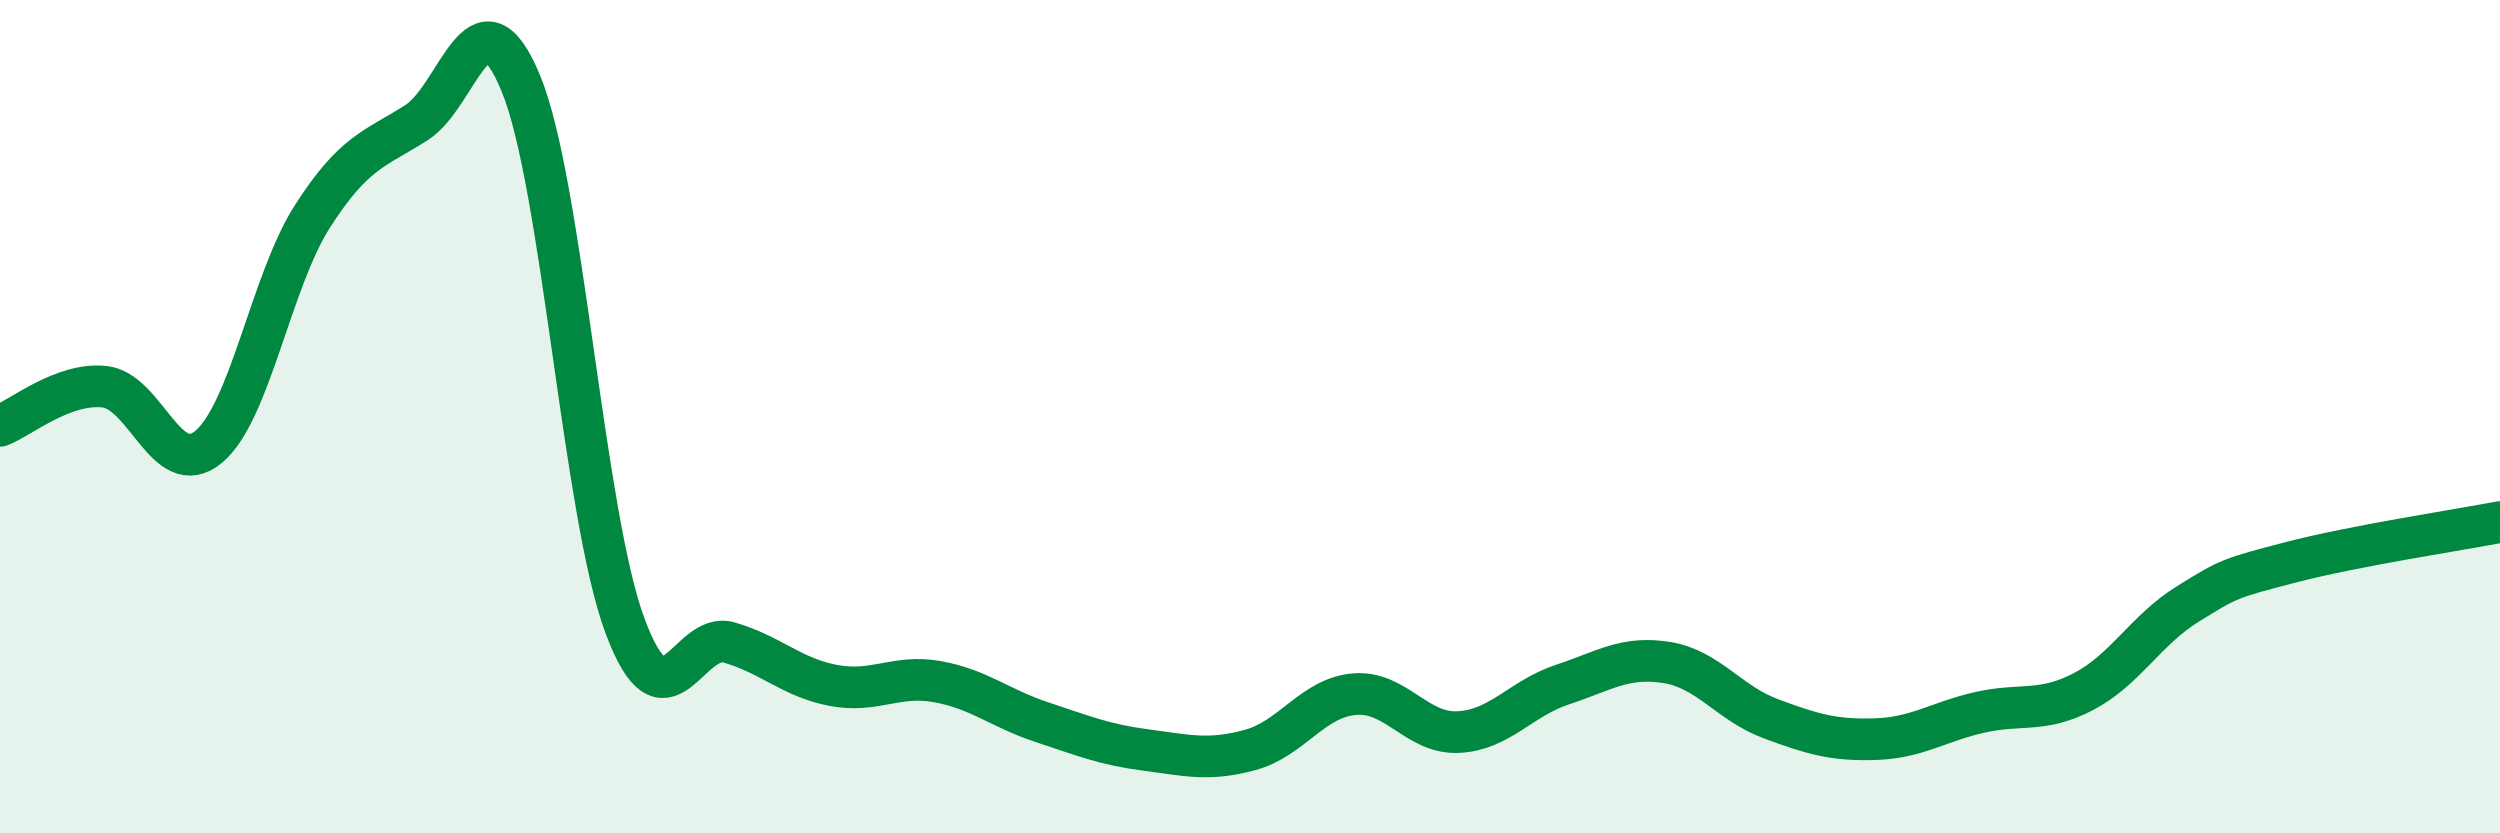
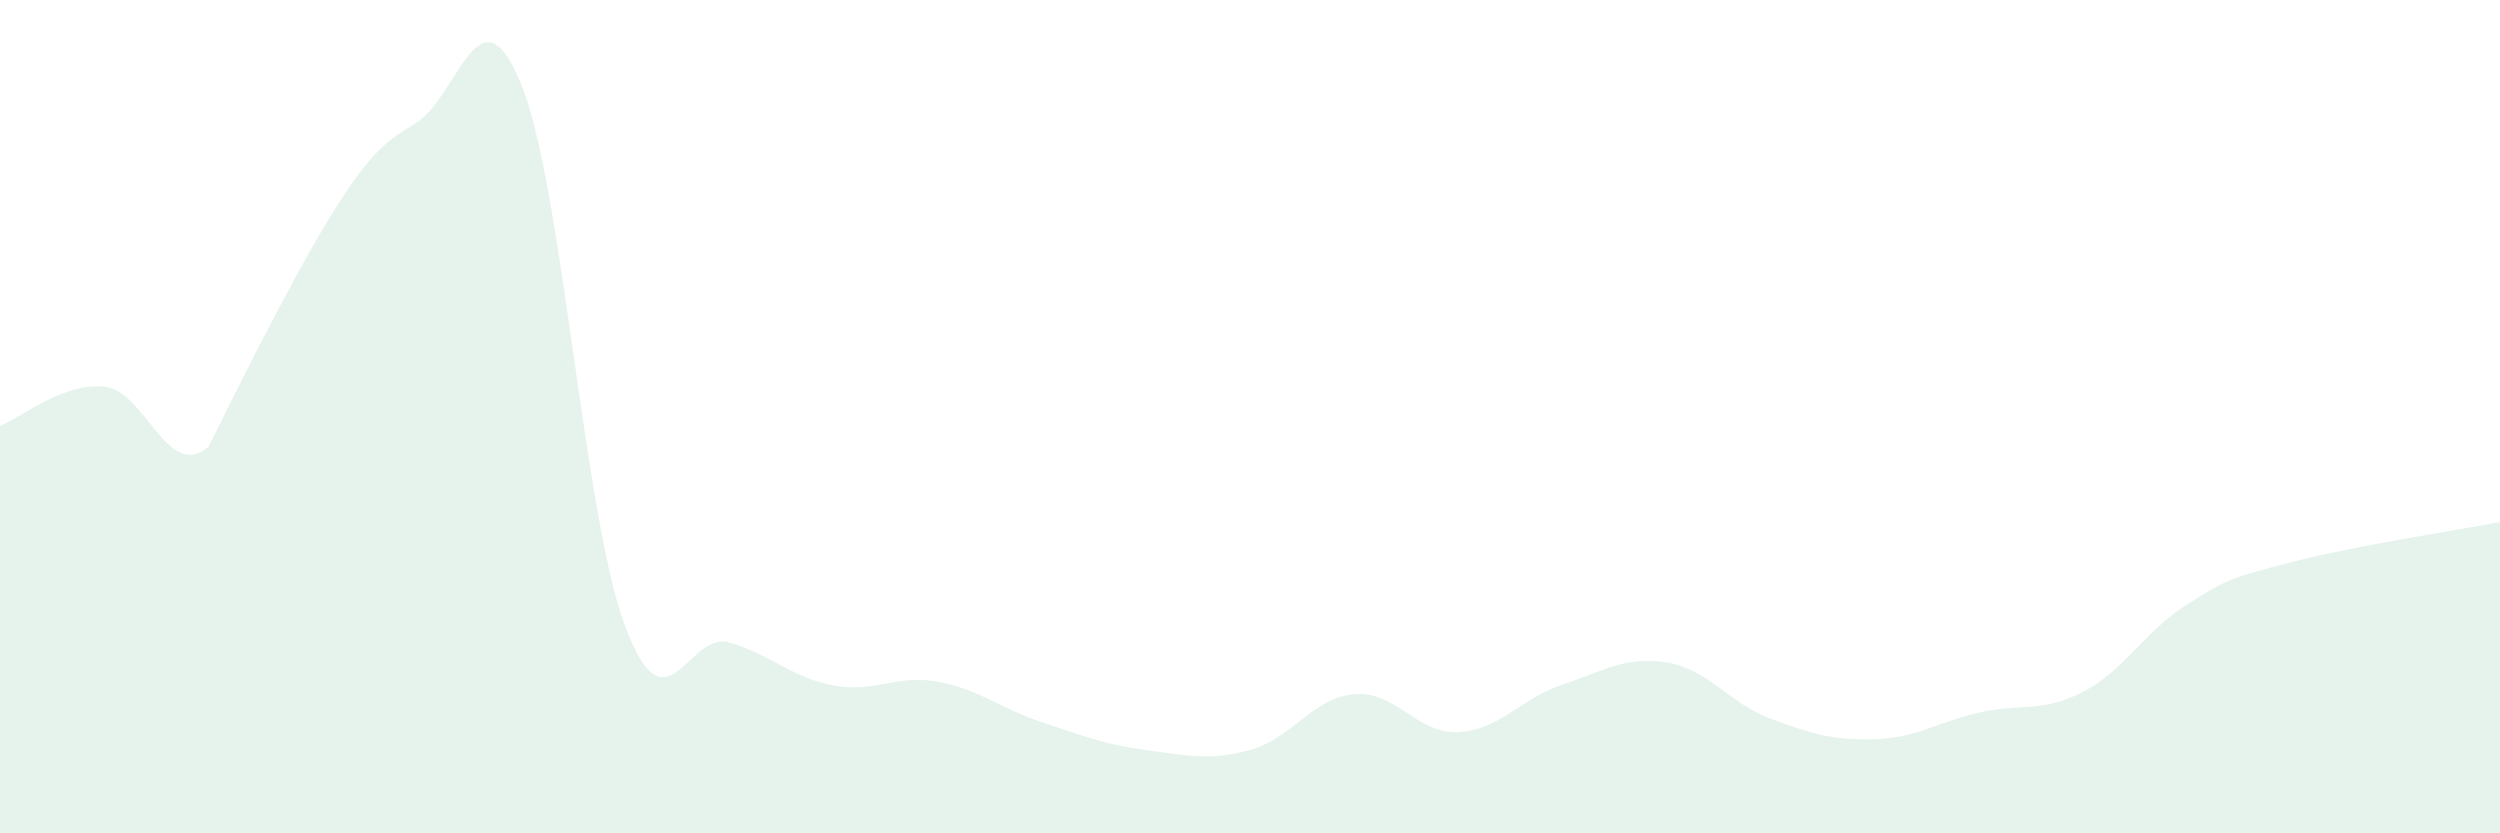
<svg xmlns="http://www.w3.org/2000/svg" width="60" height="20" viewBox="0 0 60 20">
-   <path d="M 0,10.22 C 0.5,10.03 1.5,9.18 2.5,9.28 C 3.5,9.38 4,11.55 5,10.73 C 6,9.91 6.5,6.75 7.5,5.19 C 8.5,3.63 9,3.58 10,2.94 C 11,2.3 11.5,-0.42 12.5,2 C 13.5,4.42 14,12.34 15,15.02 C 16,17.7 16.5,15.13 17.5,15.42 C 18.5,15.71 19,16.26 20,16.45 C 21,16.64 21.5,16.18 22.5,16.36 C 23.5,16.54 24,17 25,17.33 C 26,17.66 26.5,17.87 27.5,18 C 28.5,18.13 29,18.27 30,18 C 31,17.73 31.5,16.75 32.5,16.66 C 33.5,16.57 34,17.62 35,17.57 C 36,17.52 36.5,16.76 37.5,16.43 C 38.5,16.1 39,15.74 40,15.9 C 41,16.06 41.5,16.88 42.5,17.25 C 43.5,17.62 44,17.77 45,17.74 C 46,17.71 46.5,17.33 47.5,17.1 C 48.5,16.87 49,17.12 50,16.6 C 51,16.08 51.5,15.12 52.5,14.5 C 53.5,13.88 53.5,13.88 55,13.49 C 56.5,13.1 59,12.72 60,12.53L60 20L0 20Z" fill="#008740" opacity="0.1" stroke-linecap="round" stroke-linejoin="round" />
-   <path d="M 0,10.22 C 0.5,10.03 1.5,9.18 2.5,9.28 C 3.5,9.38 4,11.55 5,10.73 C 6,9.91 6.5,6.75 7.5,5.19 C 8.5,3.63 9,3.58 10,2.94 C 11,2.3 11.5,-0.42 12.5,2 C 13.5,4.42 14,12.34 15,15.02 C 16,17.7 16.5,15.13 17.5,15.42 C 18.5,15.71 19,16.26 20,16.45 C 21,16.64 21.5,16.18 22.5,16.36 C 23.5,16.54 24,17 25,17.33 C 26,17.66 26.5,17.87 27.5,18 C 28.5,18.13 29,18.27 30,18 C 31,17.73 31.5,16.75 32.5,16.66 C 33.5,16.57 34,17.62 35,17.57 C 36,17.52 36.5,16.76 37.5,16.43 C 38.5,16.1 39,15.74 40,15.9 C 41,16.06 41.5,16.88 42.5,17.25 C 43.5,17.62 44,17.77 45,17.74 C 46,17.71 46.5,17.33 47.5,17.1 C 48.5,16.87 49,17.12 50,16.6 C 51,16.08 51.5,15.12 52.5,14.5 C 53.5,13.88 53.5,13.88 55,13.49 C 56.5,13.1 59,12.72 60,12.53" stroke="#008740" stroke-width="1" fill="none" stroke-linecap="round" stroke-linejoin="round" />
+   <path d="M 0,10.22 C 0.5,10.03 1.5,9.18 2.5,9.28 C 3.5,9.38 4,11.55 5,10.73 C 8.5,3.63 9,3.58 10,2.94 C 11,2.3 11.5,-0.42 12.5,2 C 13.5,4.42 14,12.34 15,15.02 C 16,17.7 16.5,15.13 17.5,15.42 C 18.5,15.71 19,16.26 20,16.45 C 21,16.64 21.5,16.18 22.5,16.36 C 23.5,16.54 24,17 25,17.33 C 26,17.66 26.5,17.87 27.5,18 C 28.5,18.13 29,18.27 30,18 C 31,17.73 31.5,16.75 32.5,16.66 C 33.5,16.57 34,17.62 35,17.57 C 36,17.52 36.5,16.76 37.5,16.43 C 38.5,16.1 39,15.74 40,15.9 C 41,16.06 41.5,16.88 42.5,17.25 C 43.5,17.62 44,17.77 45,17.74 C 46,17.71 46.5,17.33 47.5,17.1 C 48.5,16.87 49,17.12 50,16.6 C 51,16.08 51.5,15.12 52.5,14.5 C 53.5,13.88 53.5,13.88 55,13.49 C 56.5,13.1 59,12.72 60,12.53L60 20L0 20Z" fill="#008740" opacity="0.1" stroke-linecap="round" stroke-linejoin="round" />
</svg>